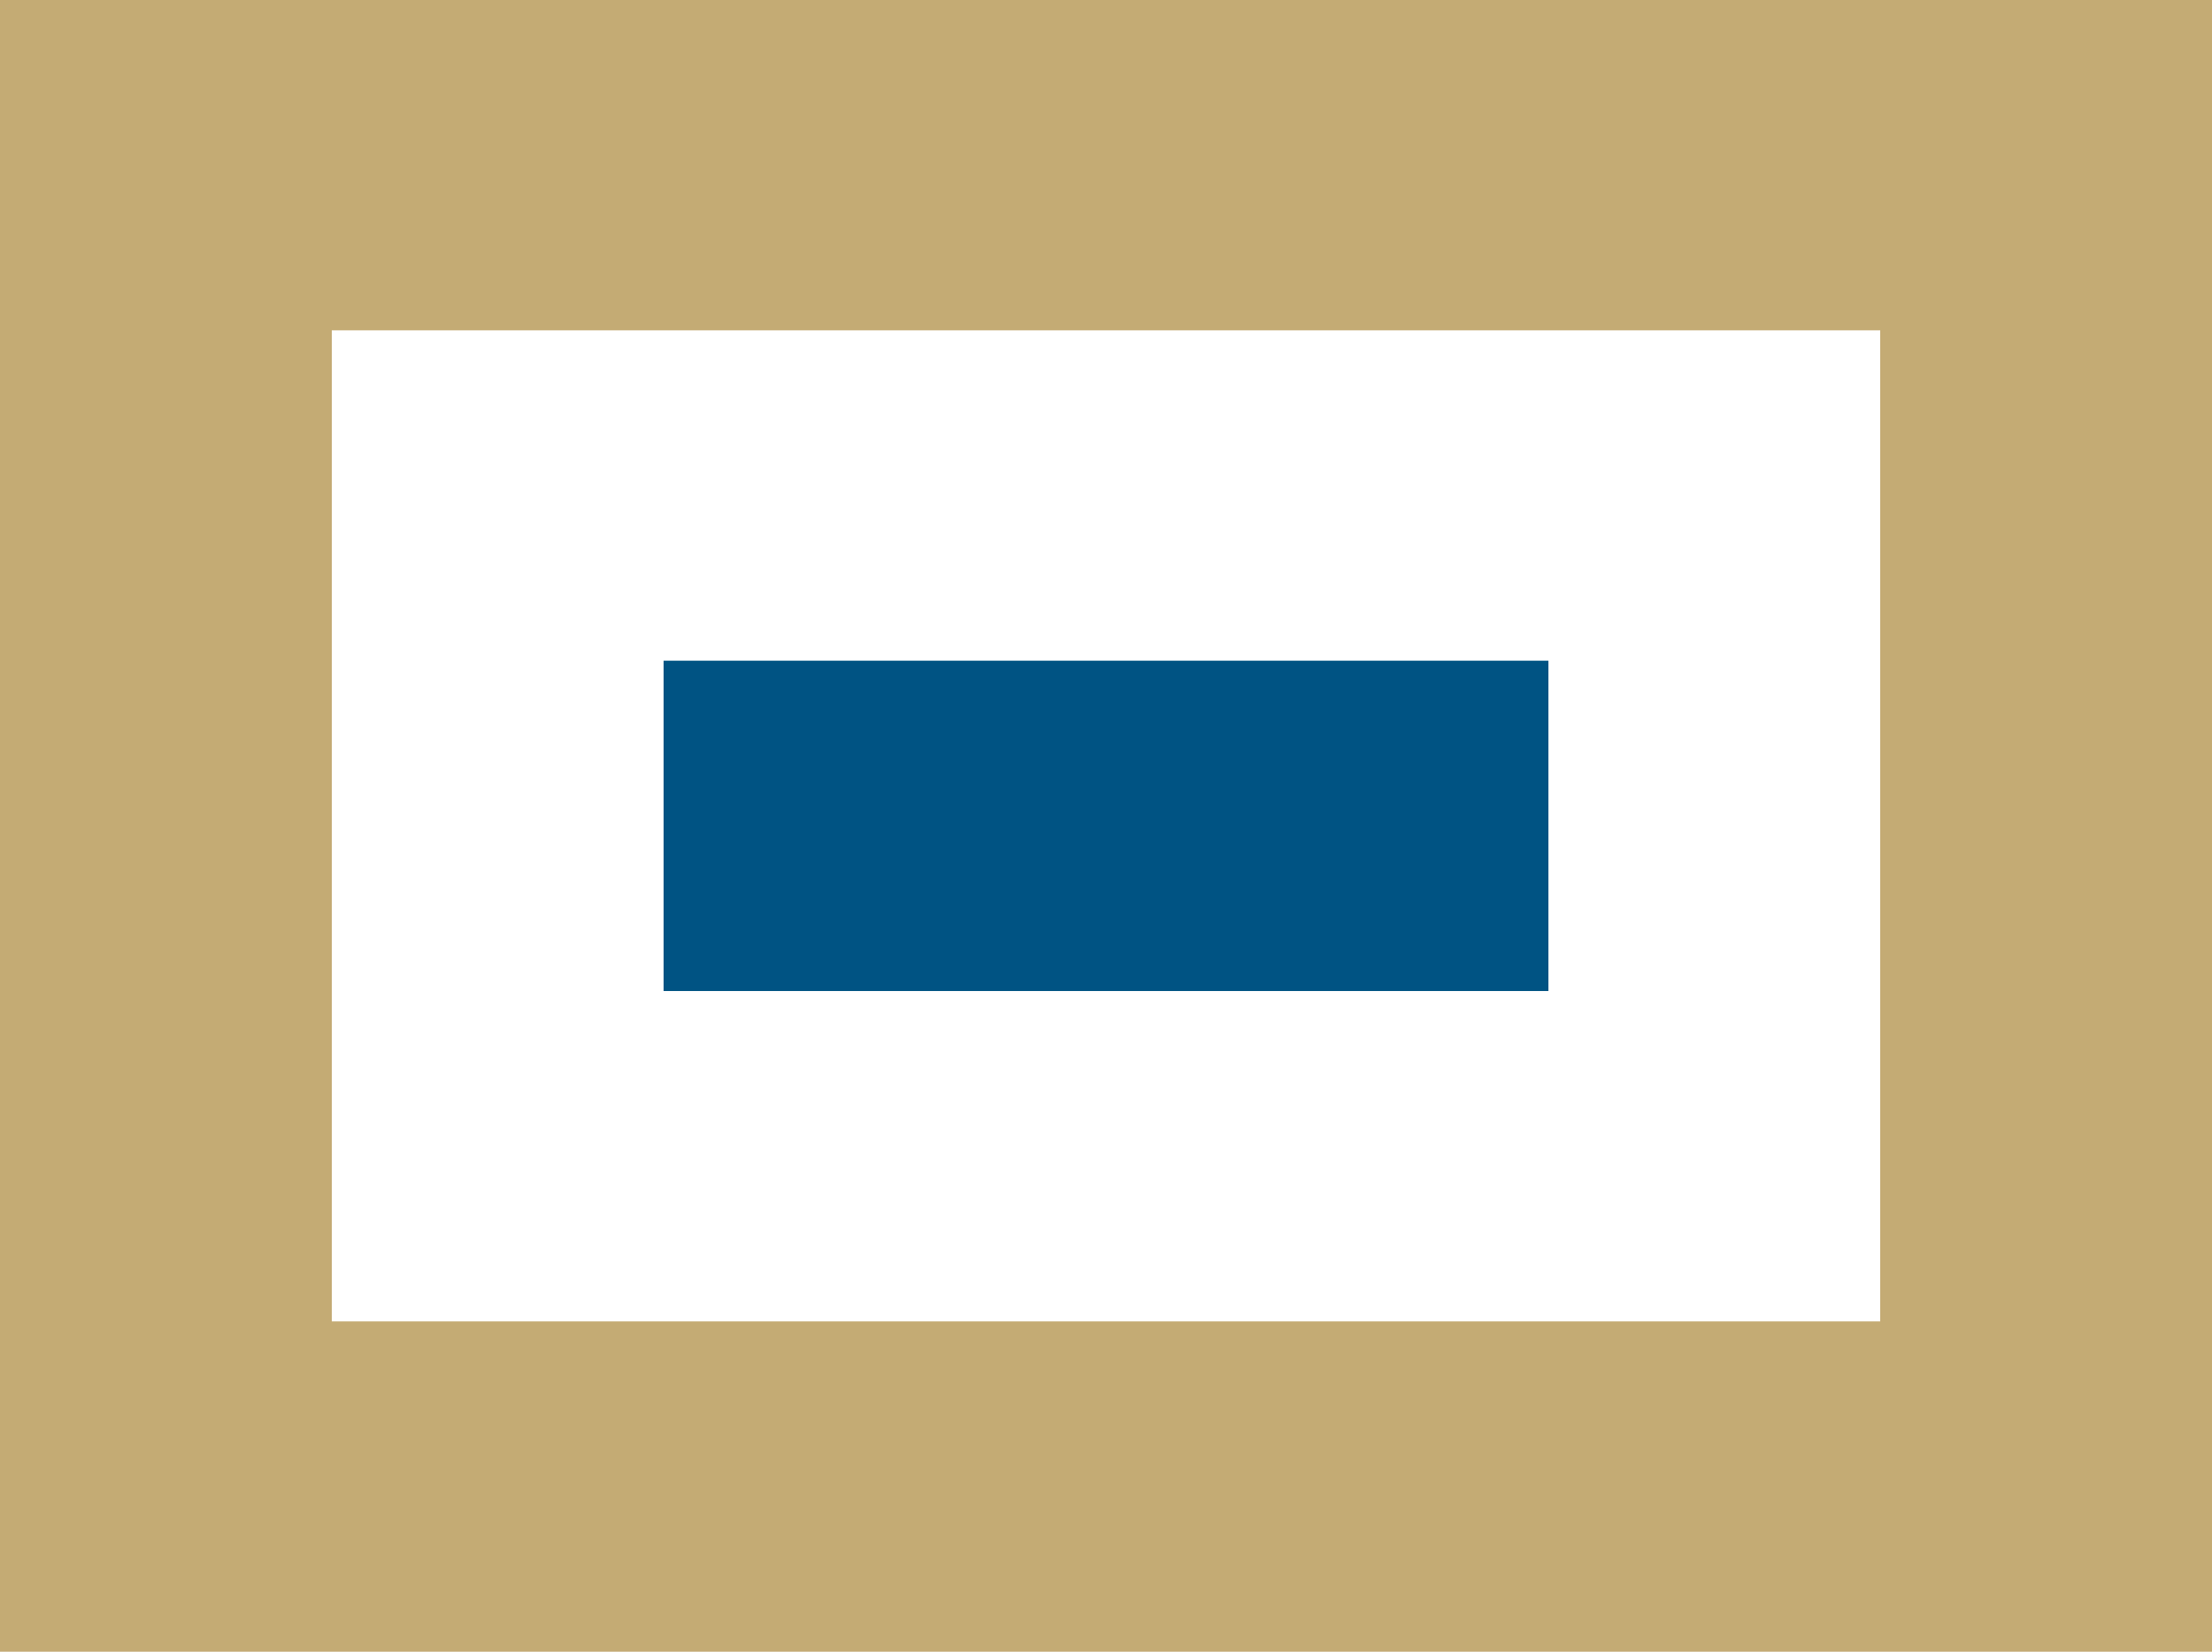
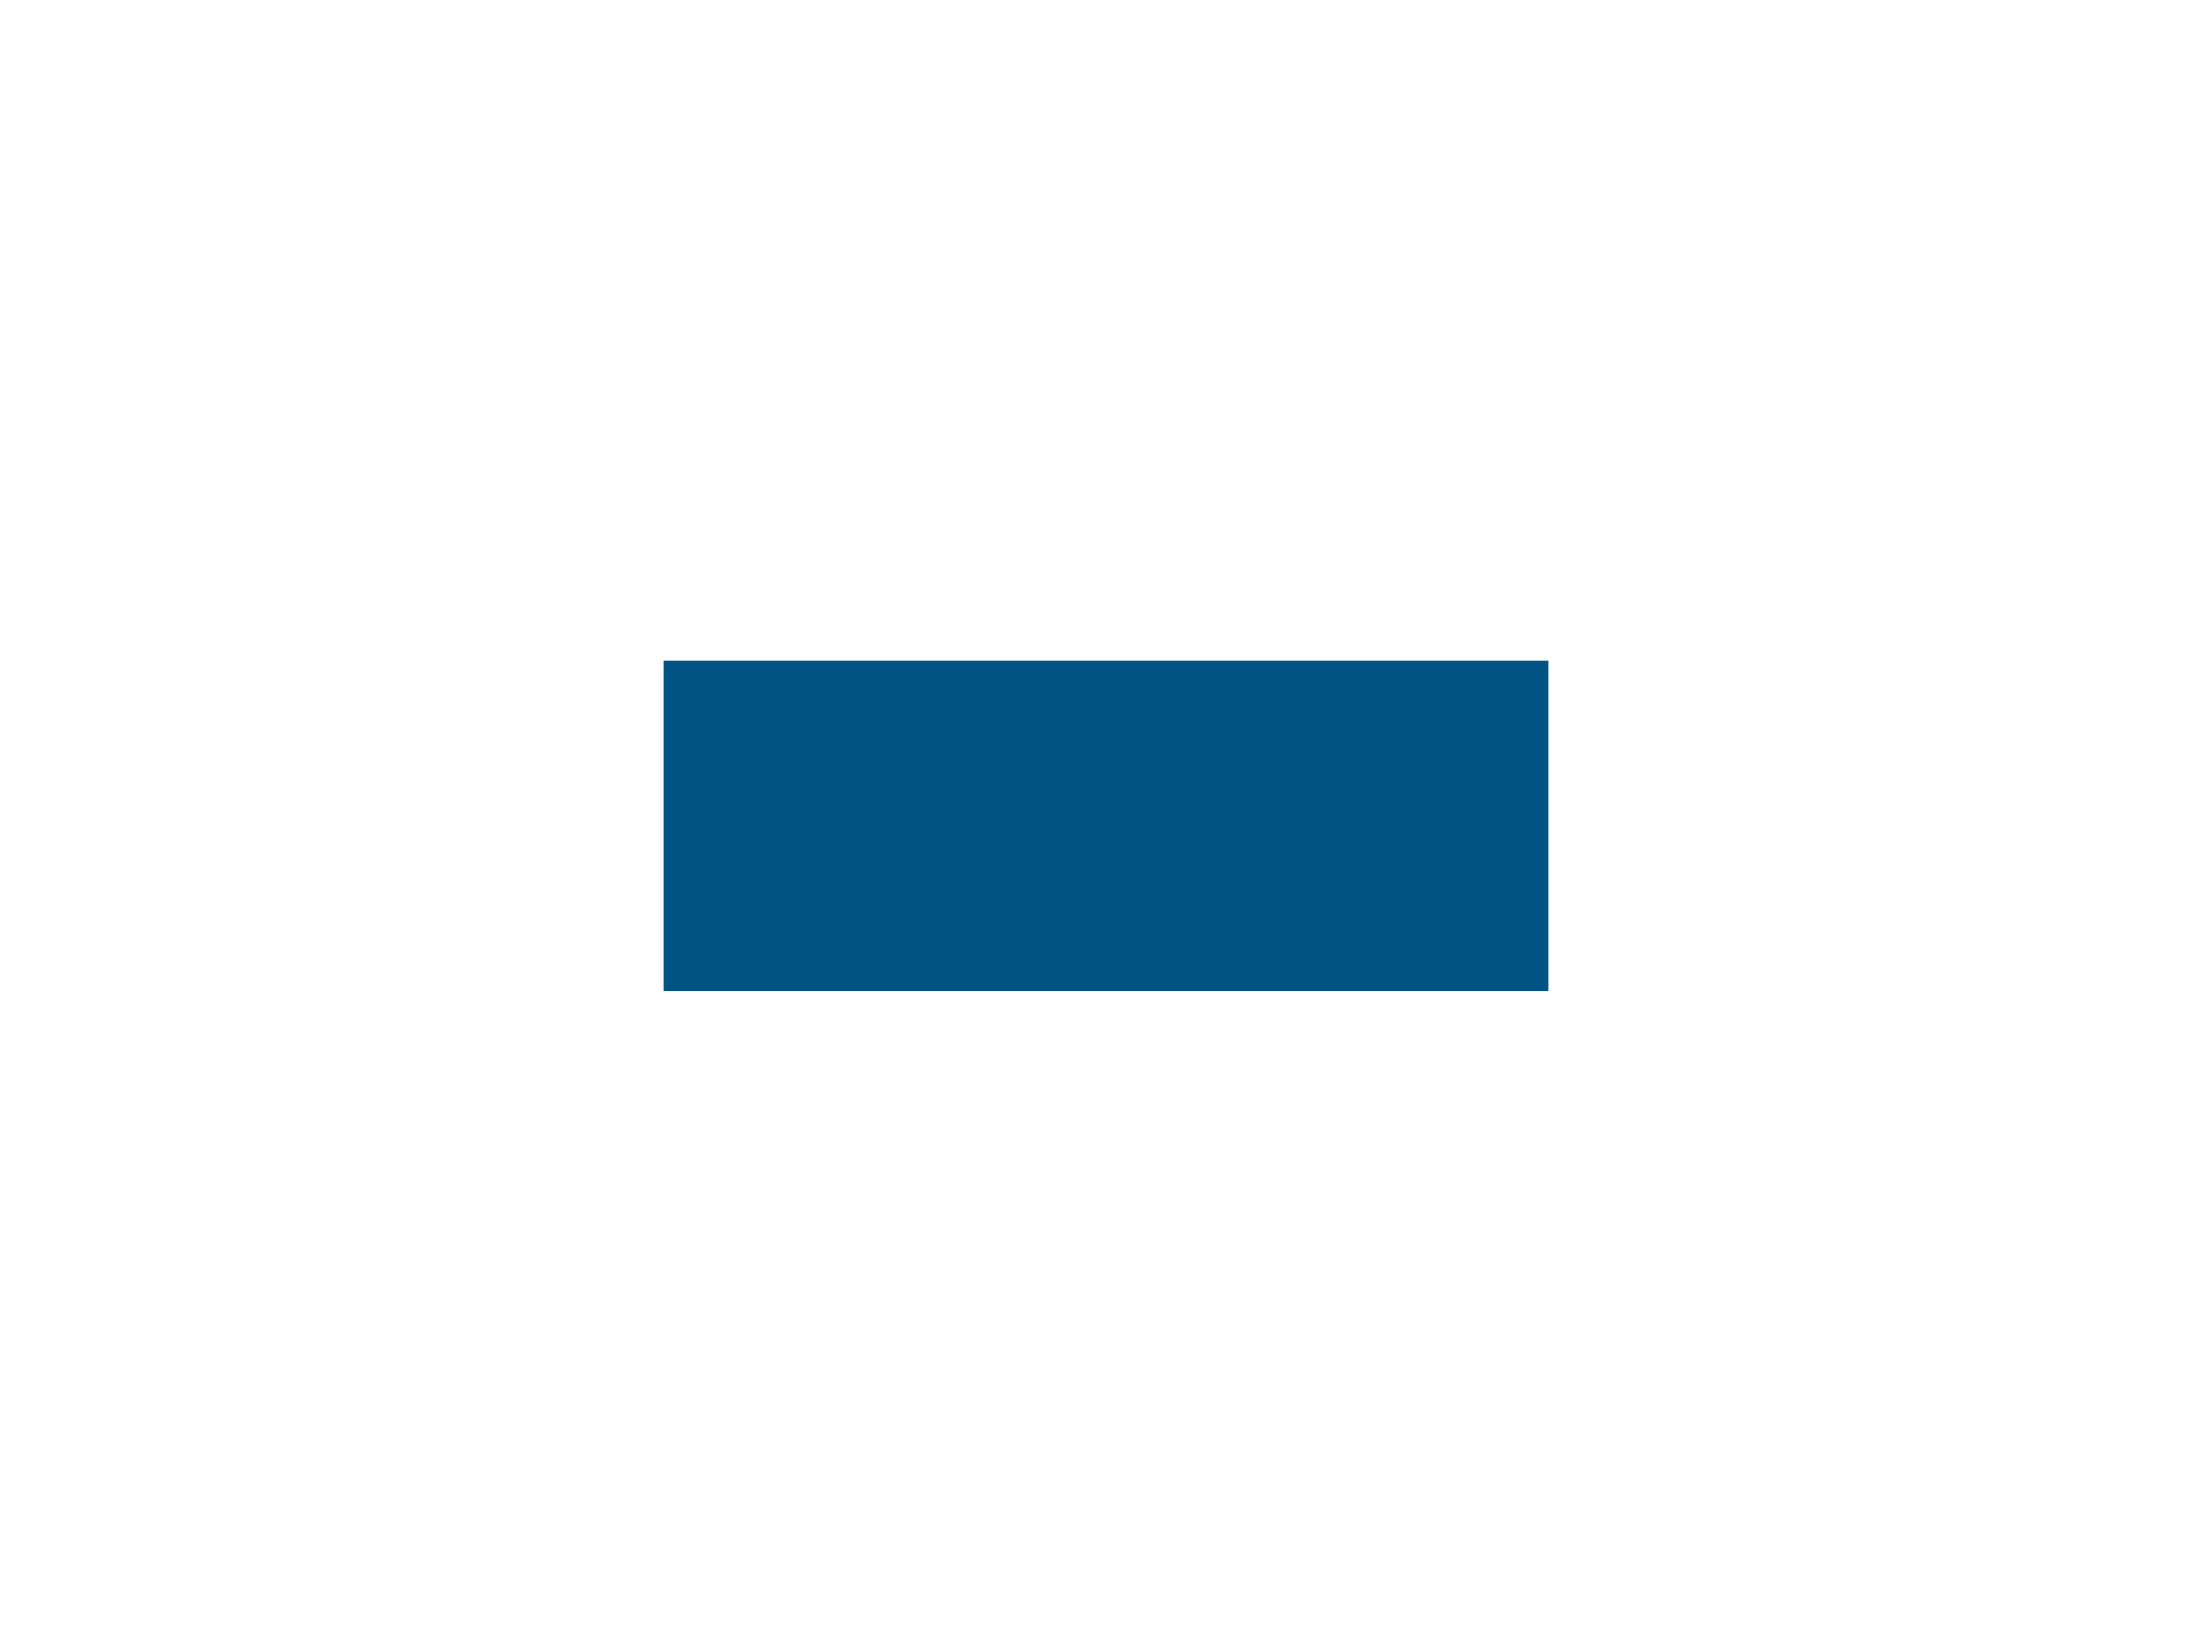
<svg xmlns="http://www.w3.org/2000/svg" id="Pattern" viewBox="0 0 150 112">
  <defs>
    <style>.cls-1{fill:#c4ab74;}.cls-2{fill:#fff;}.cls-3{fill:#005383;}</style>
  </defs>
-   <rect class="cls-1" width="150" height="112" />
  <rect class="cls-2" x="22.5" y="22.4" width="105" height="67.2" />
  <rect class="cls-3" x="45" y="44.8" width="60" height="22.4" />
</svg>